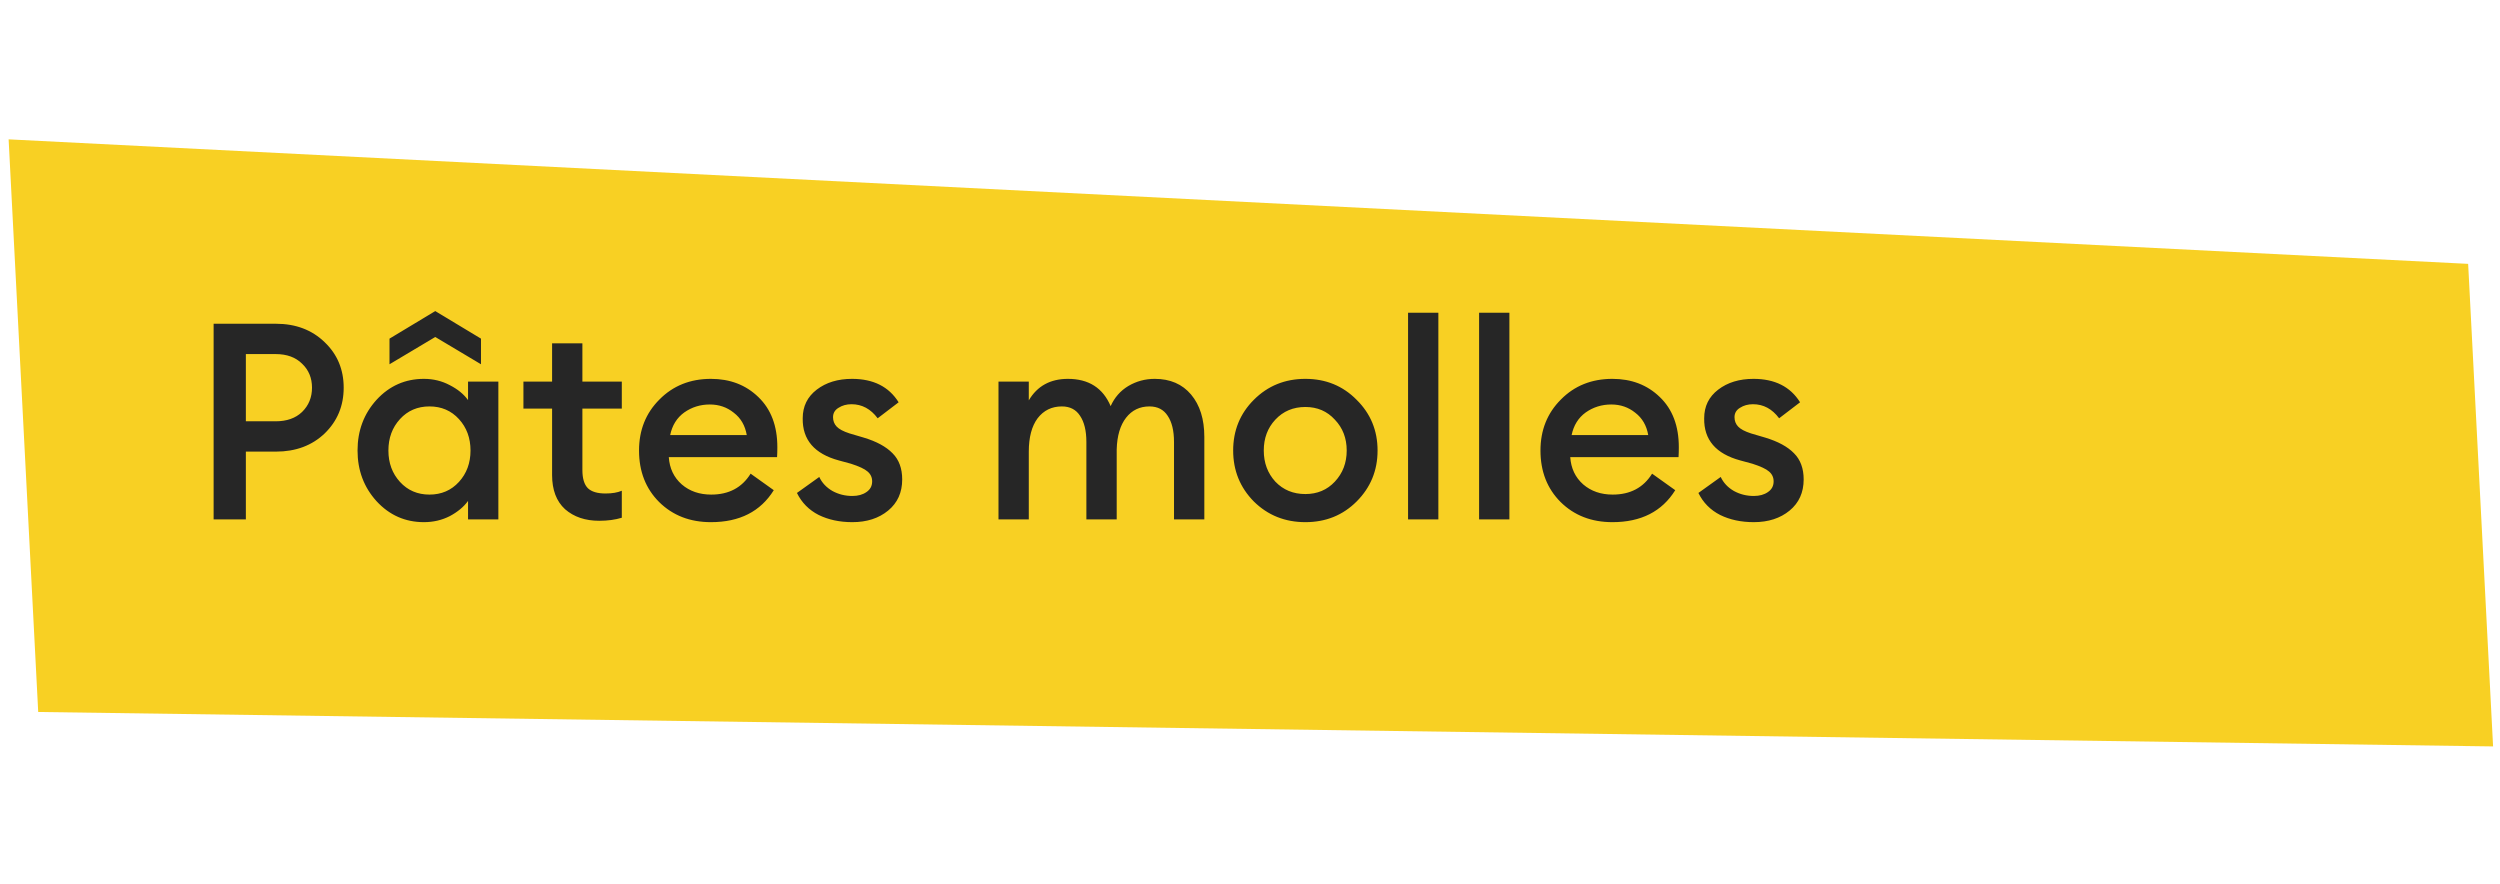
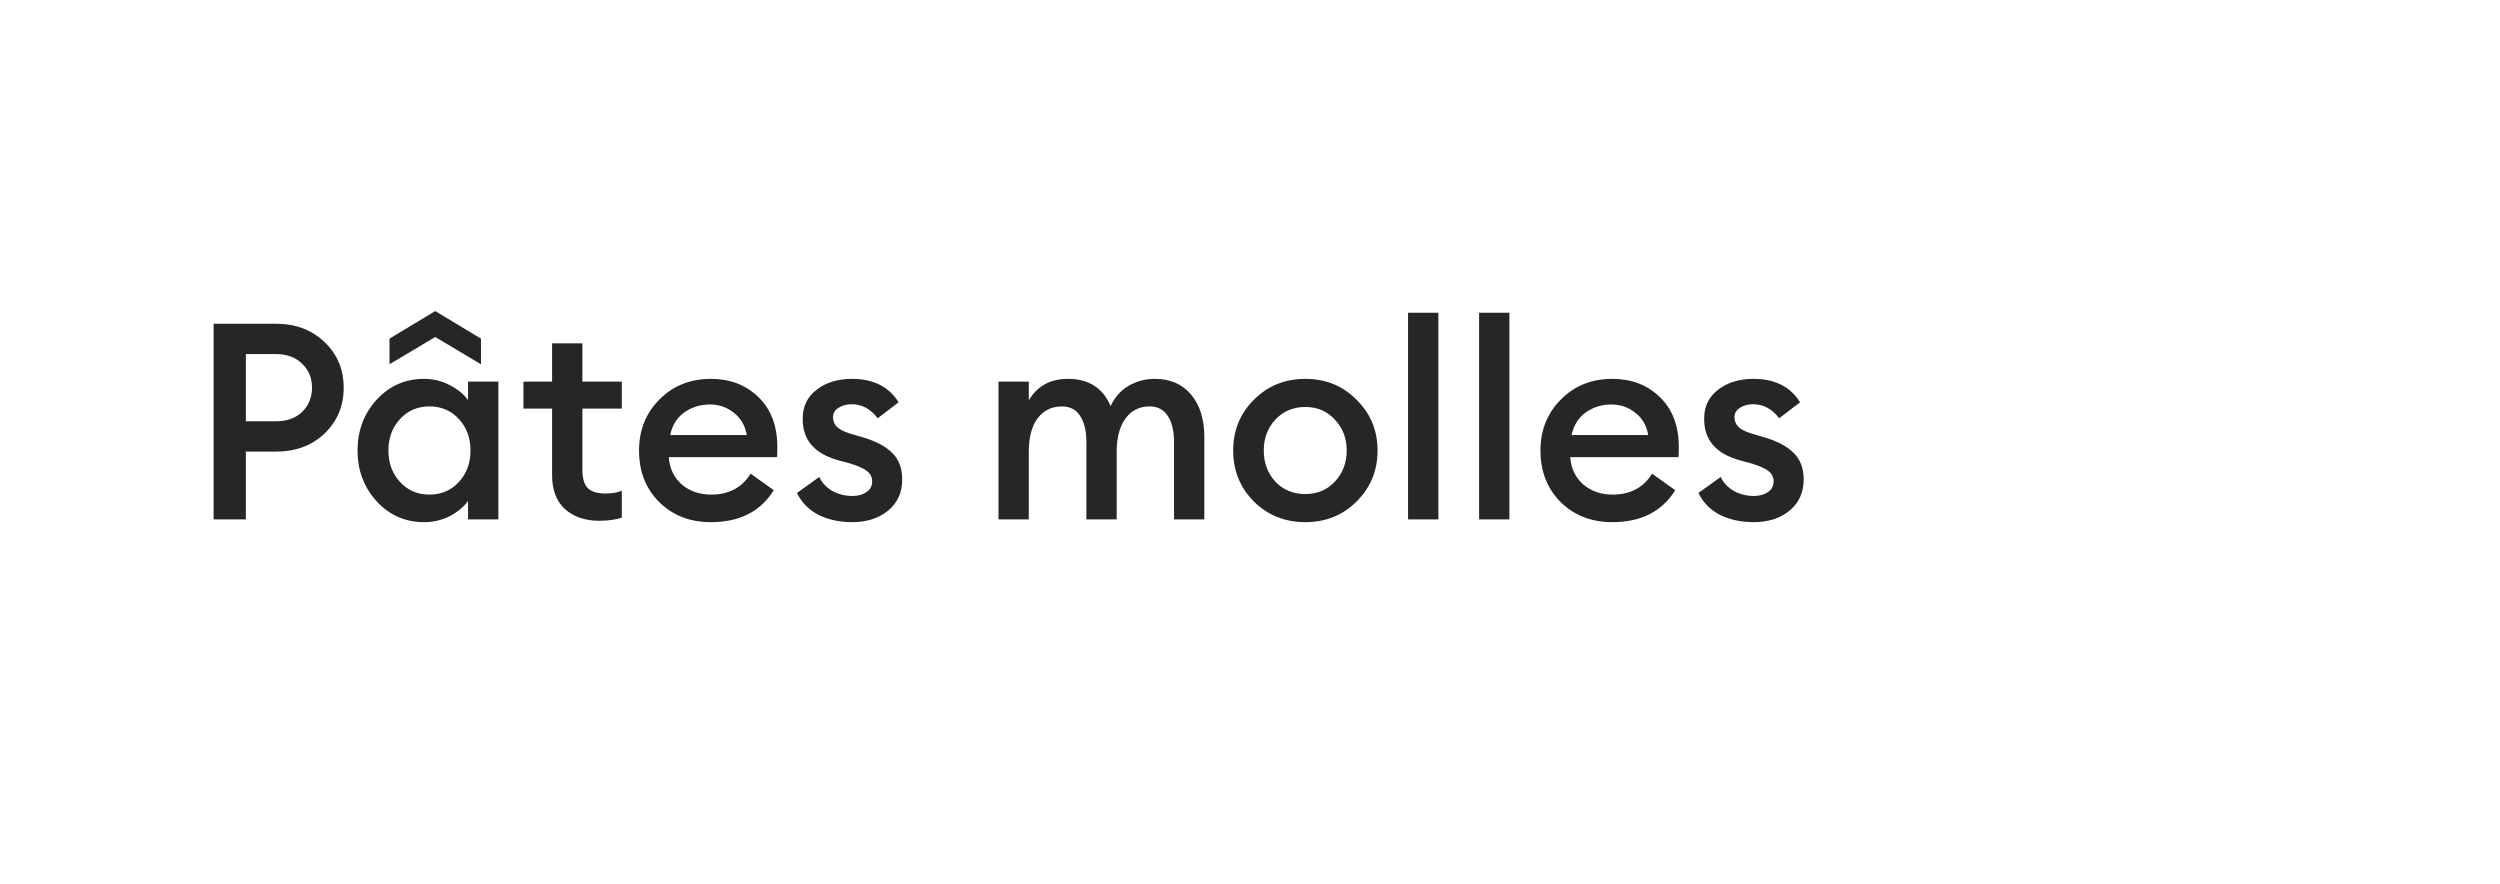
<svg xmlns="http://www.w3.org/2000/svg" width="116" height="41" viewBox="0 0 116 41" fill="none">
-   <path d="M1.773 33.036L115.679 34.634L114.522 12.243L0.4 6.466L1.773 33.036Z" fill="#F8D023" />
  <path d="M15.065 15.879C15.653 16.441 15.947 17.145 15.947 17.988C15.947 18.832 15.653 19.54 15.065 20.111C14.477 20.673 13.723 20.955 12.802 20.955H11.408V24.1H9.912V15.022H12.802C13.723 15.022 14.477 15.308 15.065 15.879ZM14.017 19.114C14.323 18.815 14.477 18.44 14.477 17.988C14.477 17.537 14.323 17.166 14.017 16.876C13.718 16.578 13.309 16.429 12.789 16.429H11.408V19.548H12.789C13.309 19.548 13.718 19.403 14.017 19.114ZM19.672 24.228C18.802 24.228 18.069 23.904 17.472 23.256C16.884 22.608 16.59 21.824 16.59 20.904C16.59 19.983 16.884 19.199 17.472 18.551C18.069 17.903 18.802 17.579 19.672 17.579C20.106 17.579 20.507 17.677 20.873 17.873C21.24 18.061 21.521 18.291 21.717 18.564V17.707H23.124V24.1H21.717V23.243C21.521 23.516 21.24 23.75 20.873 23.947C20.507 24.134 20.106 24.228 19.672 24.228ZM18.559 22.361C18.917 22.753 19.373 22.949 19.927 22.949C20.481 22.949 20.937 22.753 21.295 22.361C21.653 21.969 21.832 21.483 21.832 20.904C21.832 20.324 21.653 19.838 21.295 19.446C20.937 19.054 20.481 18.858 19.927 18.858C19.373 18.858 18.917 19.054 18.559 19.446C18.201 19.838 18.022 20.324 18.022 20.904C18.022 21.483 18.201 21.969 18.559 22.361ZM20.196 14.434L22.318 15.713V16.902L20.196 15.636L18.073 16.902V15.713L20.196 14.434ZM27.803 24.164C27.156 24.164 26.627 23.985 26.218 23.627C25.817 23.26 25.617 22.732 25.617 22.041V18.96H24.287V17.707H25.617V15.93H27.023V17.707H28.852V18.96H27.023V21.811C27.023 22.203 27.109 22.485 27.279 22.655C27.45 22.817 27.722 22.898 28.098 22.898C28.404 22.898 28.656 22.855 28.852 22.77V24.023C28.545 24.117 28.195 24.164 27.803 24.164ZM32.988 24.228C32.016 24.228 31.215 23.917 30.584 23.294C29.962 22.672 29.651 21.875 29.651 20.904C29.651 19.957 29.966 19.169 30.597 18.538C31.228 17.899 32.025 17.579 32.988 17.579C33.874 17.579 34.607 17.861 35.187 18.423C35.775 18.986 36.069 19.761 36.069 20.75C36.069 20.921 36.065 21.074 36.056 21.21H31.032C31.066 21.73 31.266 22.152 31.633 22.476C31.999 22.792 32.455 22.949 33.001 22.949C33.819 22.949 34.428 22.625 34.829 21.978L35.903 22.745C35.289 23.733 34.318 24.228 32.988 24.228ZM31.096 20.188H34.65C34.573 19.744 34.373 19.399 34.049 19.152C33.734 18.896 33.363 18.768 32.937 18.768C32.493 18.768 32.097 18.892 31.748 19.139C31.407 19.386 31.189 19.736 31.096 20.188ZM39.548 24.228C38.96 24.228 38.44 24.117 37.988 23.895C37.536 23.665 37.2 23.324 36.978 22.873L38.014 22.131C38.141 22.404 38.346 22.621 38.627 22.783C38.908 22.936 39.215 23.013 39.548 23.013C39.812 23.013 40.029 22.953 40.2 22.834C40.379 22.715 40.468 22.549 40.468 22.336C40.468 22.148 40.396 21.995 40.251 21.875C40.115 21.756 39.859 21.637 39.484 21.517L38.921 21.364C37.788 21.057 37.229 20.405 37.246 19.408C37.246 18.854 37.464 18.41 37.898 18.078C38.333 17.745 38.879 17.579 39.535 17.579C40.524 17.579 41.244 17.942 41.696 18.666L40.724 19.408C40.4 18.973 39.995 18.756 39.509 18.756C39.279 18.756 39.079 18.811 38.908 18.922C38.738 19.024 38.653 19.169 38.653 19.357C38.653 19.527 38.708 19.672 38.819 19.791C38.93 19.911 39.13 20.017 39.42 20.111L40.072 20.303C40.669 20.482 41.116 20.725 41.414 21.031C41.713 21.33 41.862 21.735 41.862 22.246C41.862 22.851 41.645 23.333 41.21 23.691C40.775 24.049 40.221 24.228 39.548 24.228ZM54.474 24.1V20.507C54.474 19.987 54.376 19.582 54.18 19.293C53.993 19.003 53.711 18.858 53.336 18.858C52.885 18.858 52.522 19.033 52.25 19.382C51.977 19.732 51.832 20.222 51.815 20.852V24.1H50.408V20.507C50.408 19.987 50.31 19.582 50.114 19.293C49.927 19.003 49.646 18.858 49.271 18.858C48.802 18.858 48.427 19.041 48.145 19.408C47.873 19.774 47.736 20.29 47.736 20.955V24.1H46.33V17.707H47.736V18.577C48.128 17.912 48.734 17.579 49.552 17.579C50.515 17.579 51.176 18.001 51.534 18.845C51.713 18.445 51.985 18.133 52.352 17.912C52.727 17.69 53.136 17.579 53.579 17.579C54.295 17.579 54.858 17.822 55.267 18.308C55.676 18.794 55.881 19.45 55.881 20.277V24.1H54.474ZM62.947 23.269C62.308 23.908 61.515 24.228 60.569 24.228C59.623 24.228 58.826 23.908 58.178 23.269C57.539 22.621 57.219 21.833 57.219 20.904C57.219 19.974 57.539 19.19 58.178 18.551C58.826 17.903 59.623 17.579 60.569 17.579C61.515 17.579 62.308 17.903 62.947 18.551C63.595 19.19 63.919 19.974 63.919 20.904C63.919 21.833 63.595 22.621 62.947 23.269ZM60.569 22.924C61.123 22.924 61.579 22.732 61.937 22.348C62.304 21.956 62.487 21.475 62.487 20.904C62.487 20.332 62.304 19.855 61.937 19.472C61.579 19.079 61.123 18.884 60.569 18.884C60.007 18.884 59.542 19.079 59.175 19.472C58.818 19.855 58.639 20.332 58.639 20.904C58.639 21.475 58.818 21.956 59.175 22.348C59.542 22.732 60.007 22.924 60.569 22.924ZM65.334 24.1V14.511H66.74V24.1H65.334ZM68.63 24.1V14.511H70.036V24.1H68.63ZM74.816 24.228C73.844 24.228 73.043 23.917 72.412 23.294C71.79 22.672 71.478 21.875 71.478 20.904C71.478 19.957 71.794 19.169 72.425 18.538C73.055 17.899 73.852 17.579 74.816 17.579C75.702 17.579 76.435 17.861 77.015 18.423C77.603 18.986 77.897 19.761 77.897 20.75C77.897 20.921 77.893 21.074 77.884 21.21H72.859C72.894 21.73 73.094 22.152 73.46 22.476C73.827 22.792 74.283 22.949 74.828 22.949C75.647 22.949 76.256 22.625 76.657 21.978L77.731 22.745C77.117 23.733 76.145 24.228 74.816 24.228ZM72.923 20.188H76.478C76.401 19.744 76.201 19.399 75.877 19.152C75.561 18.896 75.191 18.768 74.764 18.768C74.321 18.768 73.925 18.892 73.575 19.139C73.234 19.386 73.017 19.736 72.923 20.188ZM81.376 24.228C80.787 24.228 80.267 24.117 79.816 23.895C79.364 23.665 79.027 23.324 78.806 22.873L79.841 22.131C79.969 22.404 80.174 22.621 80.455 22.783C80.736 22.936 81.043 23.013 81.376 23.013C81.64 23.013 81.857 22.953 82.028 22.834C82.207 22.715 82.296 22.549 82.296 22.336C82.296 22.148 82.224 21.995 82.079 21.875C81.942 21.756 81.687 21.637 81.312 21.517L80.749 21.364C79.615 21.057 79.057 20.405 79.074 19.408C79.074 18.854 79.291 18.41 79.726 18.078C80.161 17.745 80.706 17.579 81.363 17.579C82.352 17.579 83.072 17.942 83.523 18.666L82.552 19.408C82.228 18.973 81.823 18.756 81.337 18.756C81.107 18.756 80.907 18.811 80.736 18.922C80.566 19.024 80.481 19.169 80.481 19.357C80.481 19.527 80.536 19.672 80.647 19.791C80.758 19.911 80.958 20.017 81.248 20.111L81.9 20.303C82.496 20.482 82.944 20.725 83.242 21.031C83.541 21.33 83.69 21.735 83.69 22.246C83.69 22.851 83.472 23.333 83.038 23.691C82.603 24.049 82.049 24.228 81.376 24.228Z" fill="#262626" />
</svg>